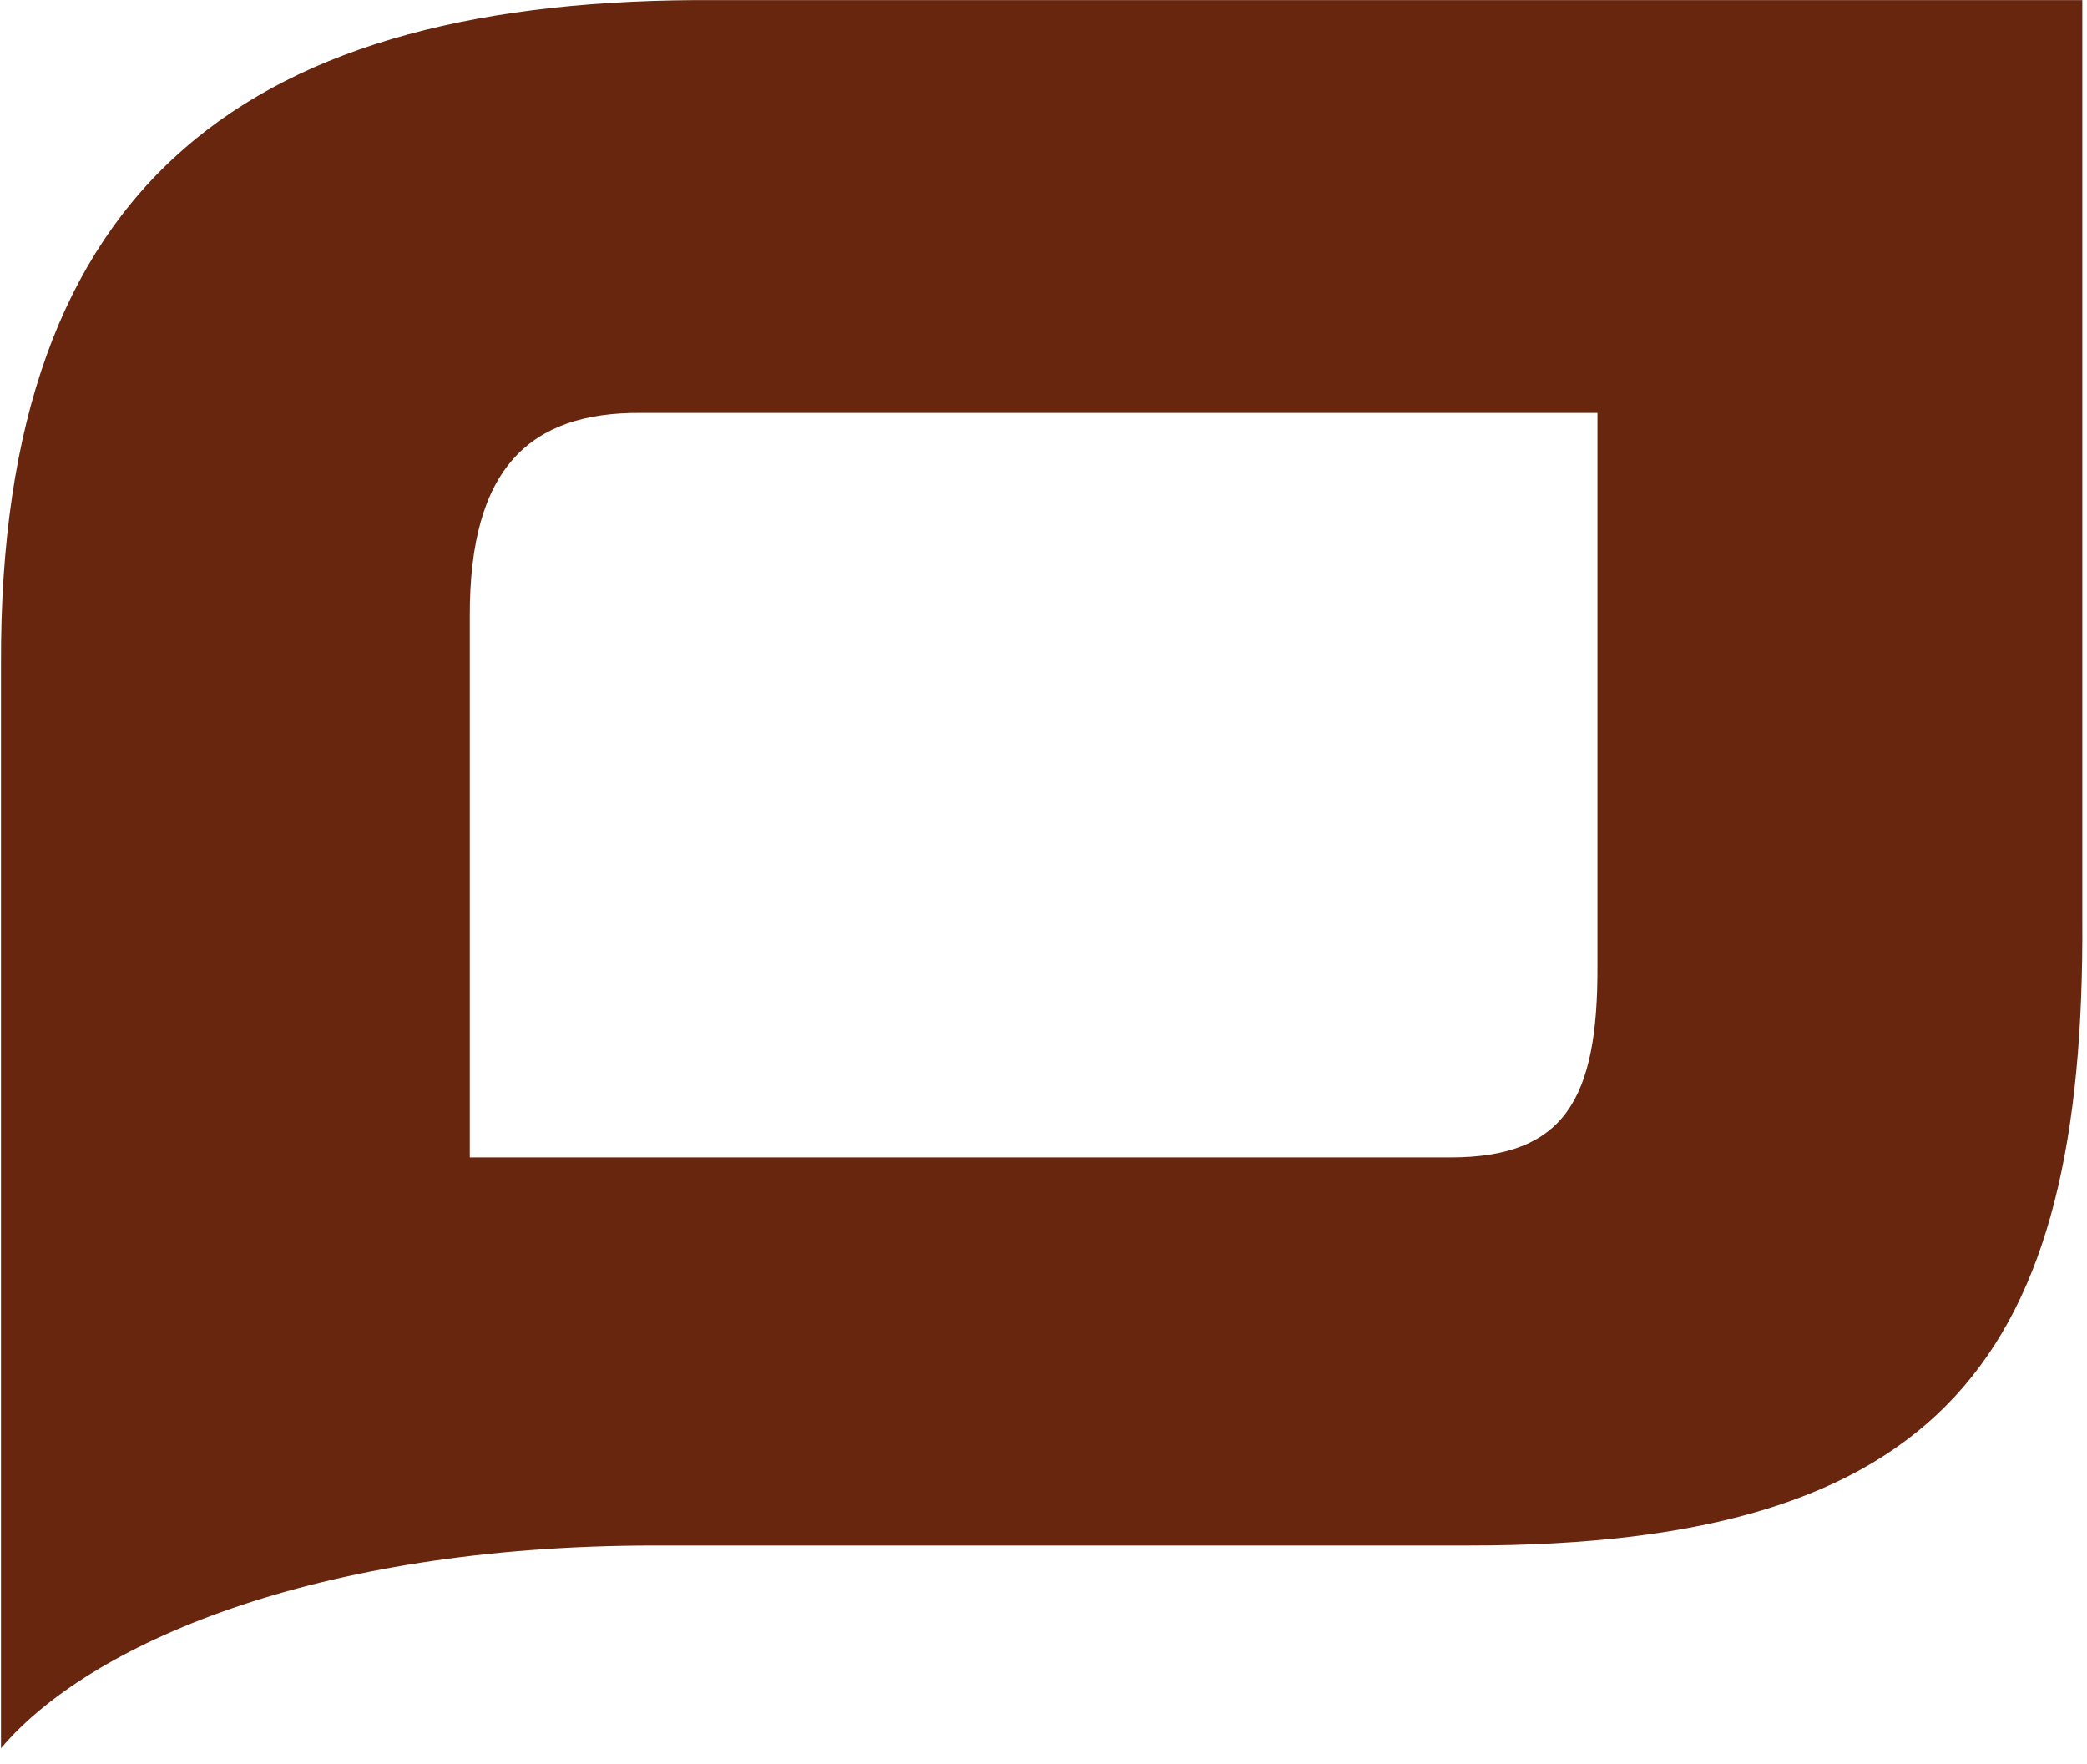
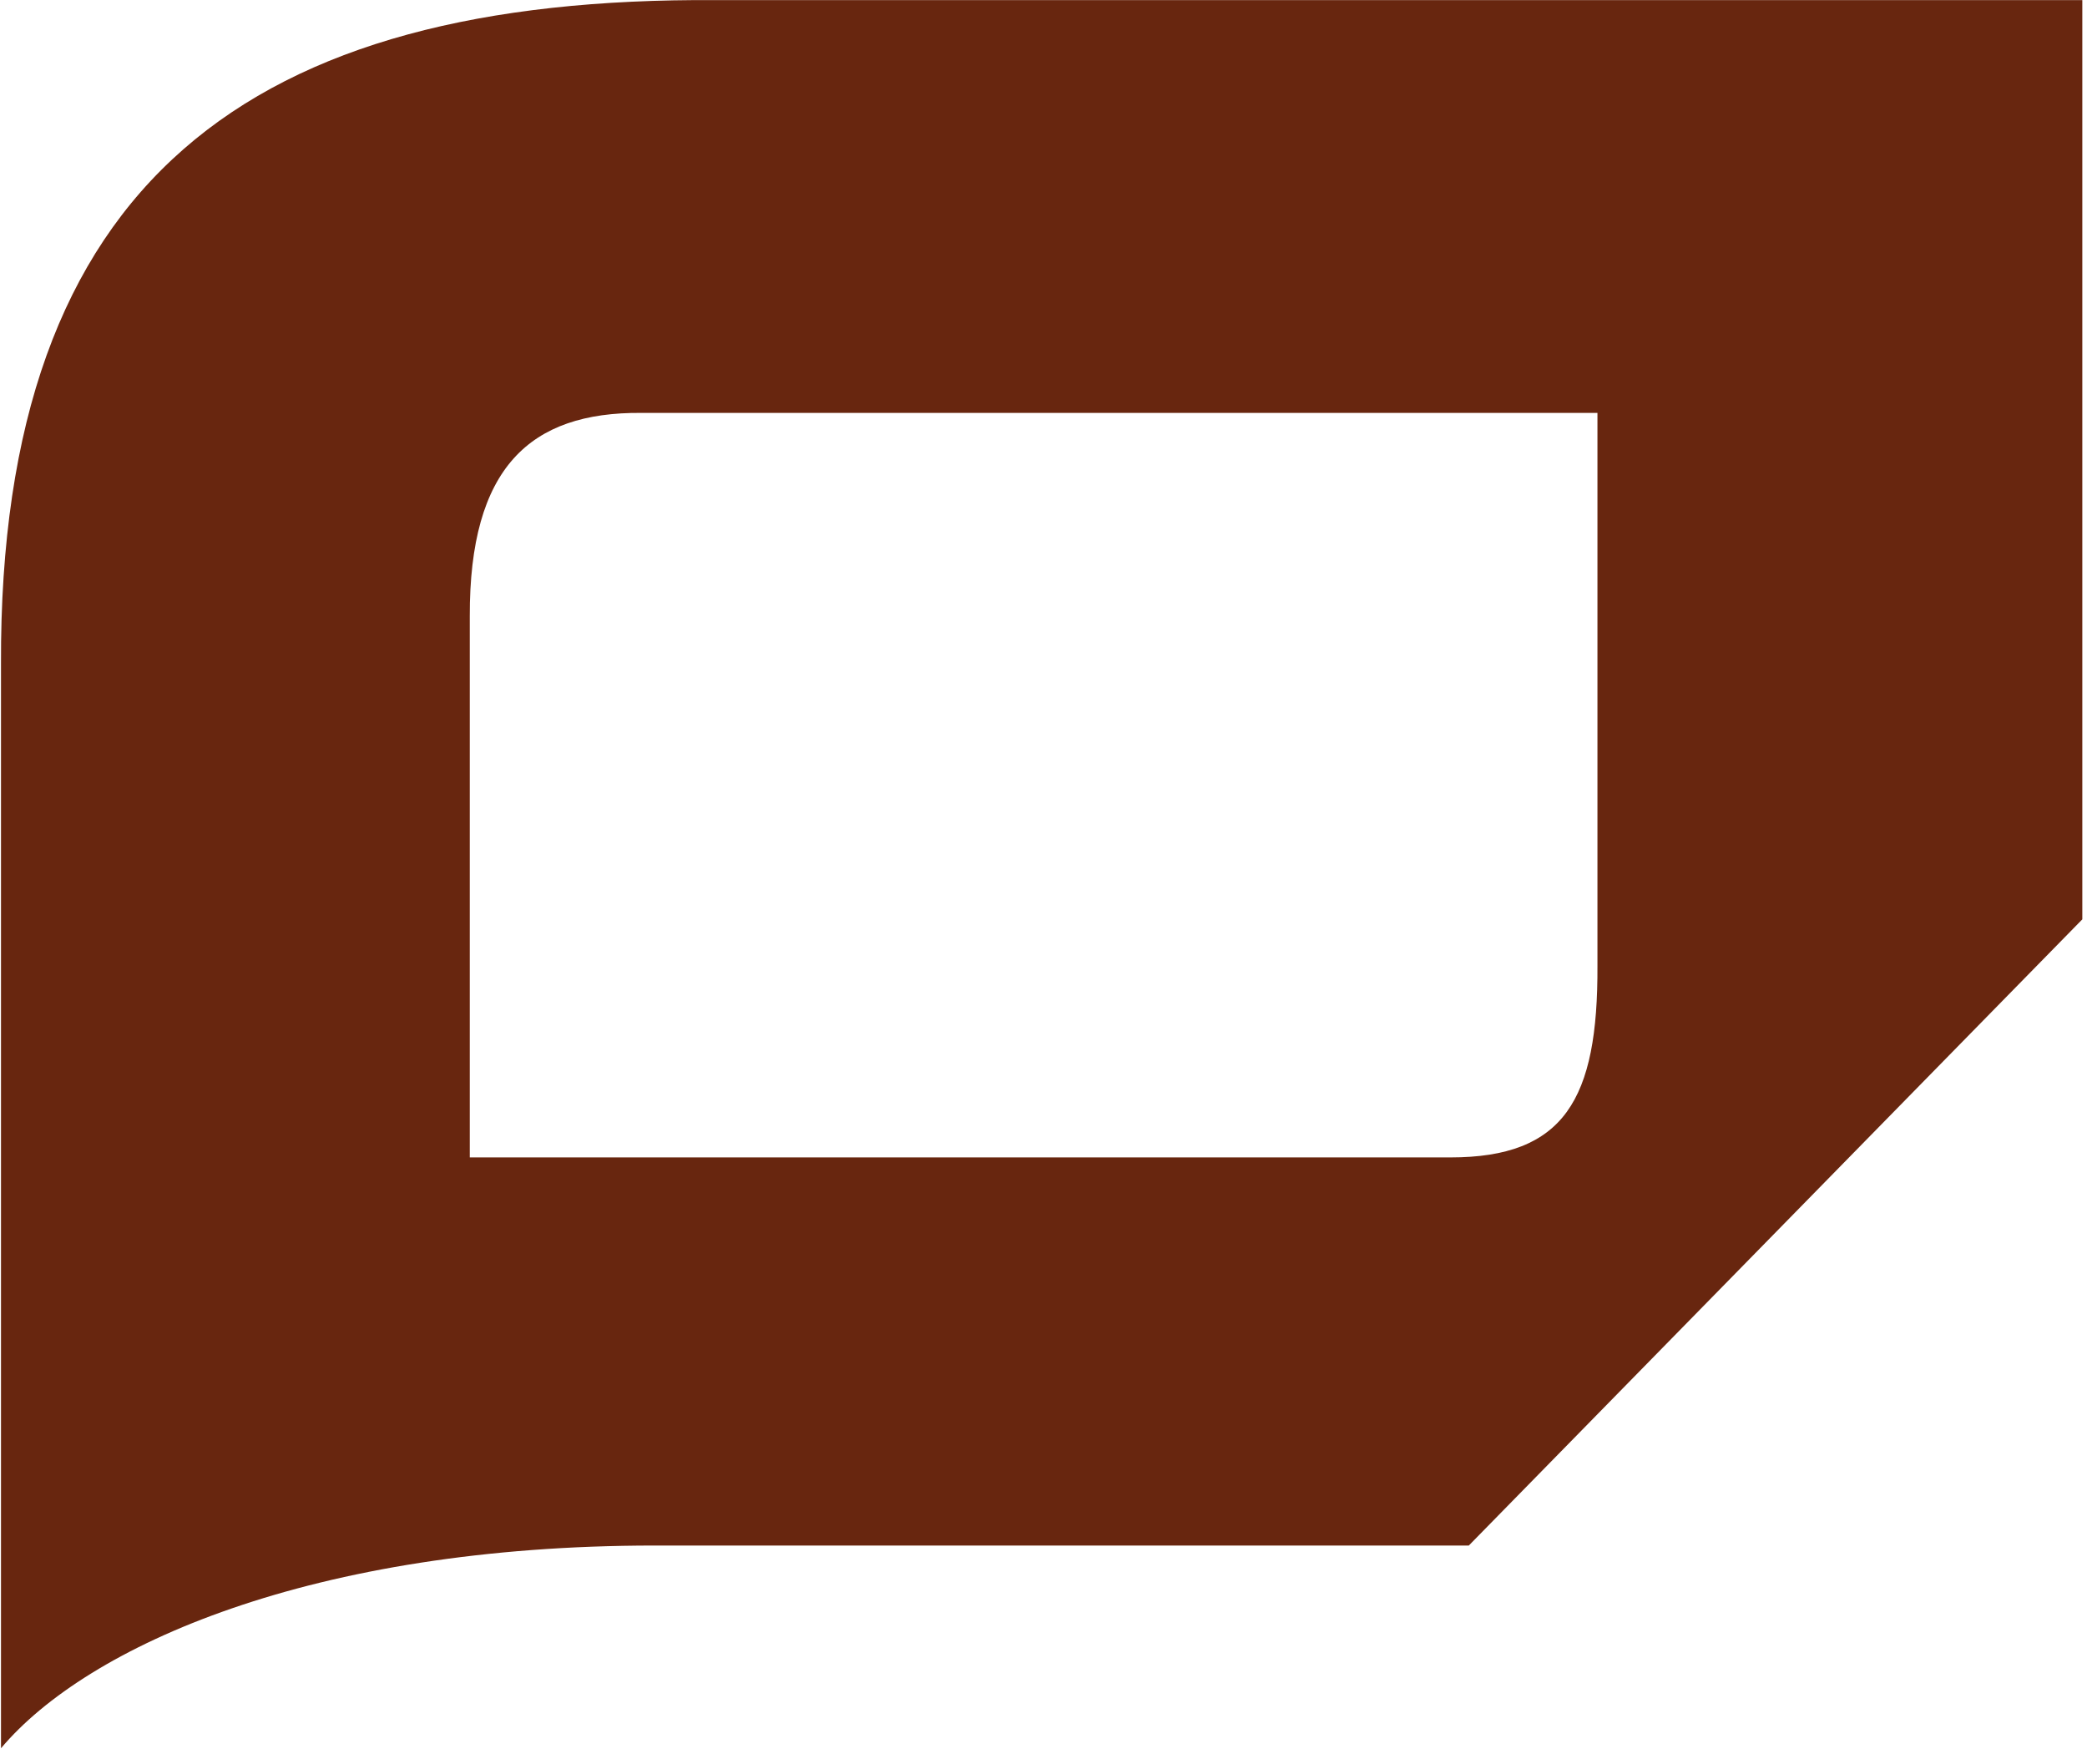
<svg xmlns="http://www.w3.org/2000/svg" width="39px" height="32.956" viewBox="0 0 39.015 33">
  <g id="Grupo_645" data-name="Grupo 645" transform="translate(-356.389 -453.659)">
-     <path id="Caminho_1" data-name="Caminho 1" d="M383.855,482.578H368.623c-6.409,0-10.613,1.871-12.234,3.793V466.083c-.035-9.067,4.681-12.48,13.386-12.422h25.56v17.2C395.386,479.049,392.747,482.58,383.855,482.578Zm2.407-21.193h-17.89c-2.088-.018-3.219,1.028-3.211,3.806v10.125h18.348c2.132,0,2.765-1.081,2.753-3.591Z" transform="translate(0 0)" fill="#68260f" />
+     <path id="Caminho_1" data-name="Caminho 1" d="M383.855,482.578H368.623c-6.409,0-10.613,1.871-12.234,3.793V466.083c-.035-9.067,4.681-12.48,13.386-12.422h25.56v17.2Zm2.407-21.193h-17.89c-2.088-.018-3.219,1.028-3.211,3.806v10.125h18.348c2.132,0,2.765-1.081,2.753-3.591Z" transform="translate(0 0)" fill="#68260f" />
  </g>
</svg>